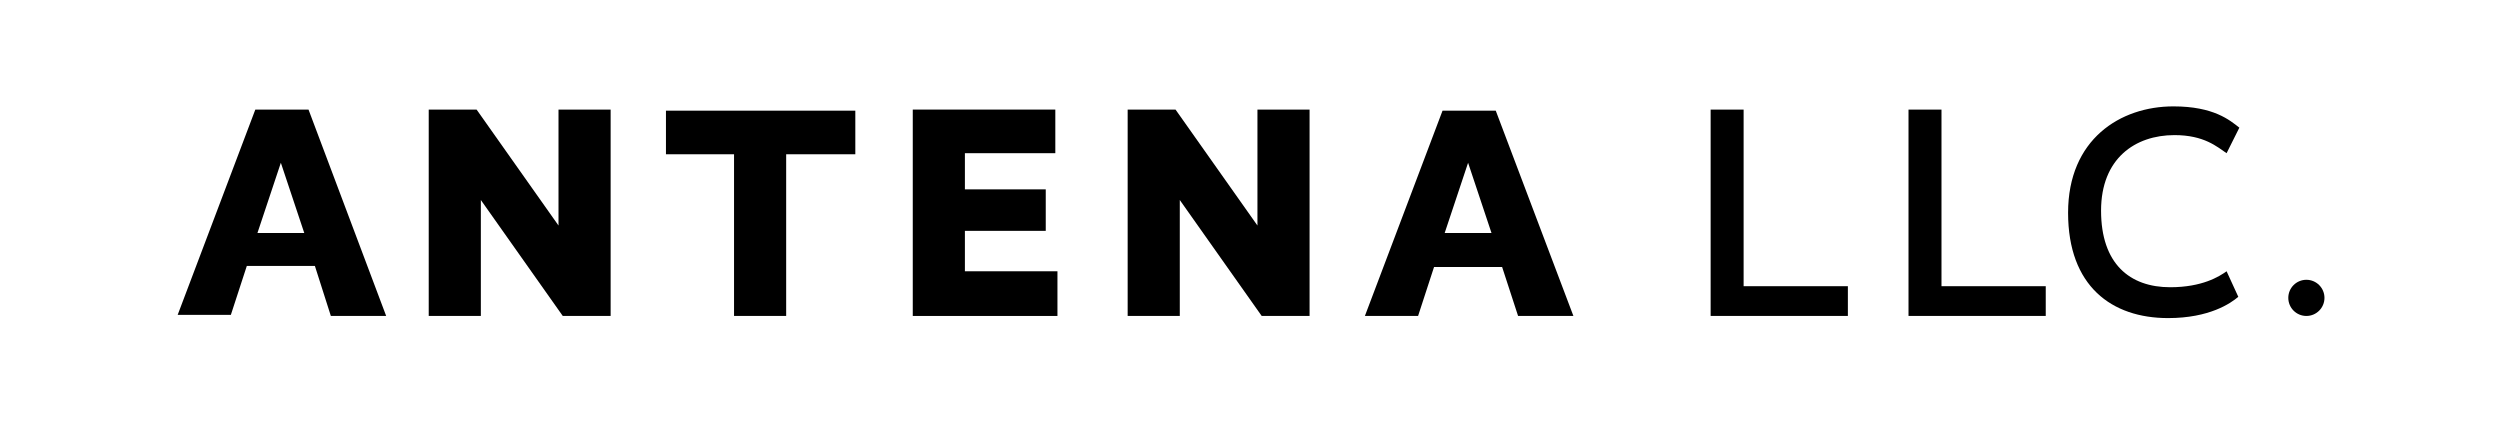
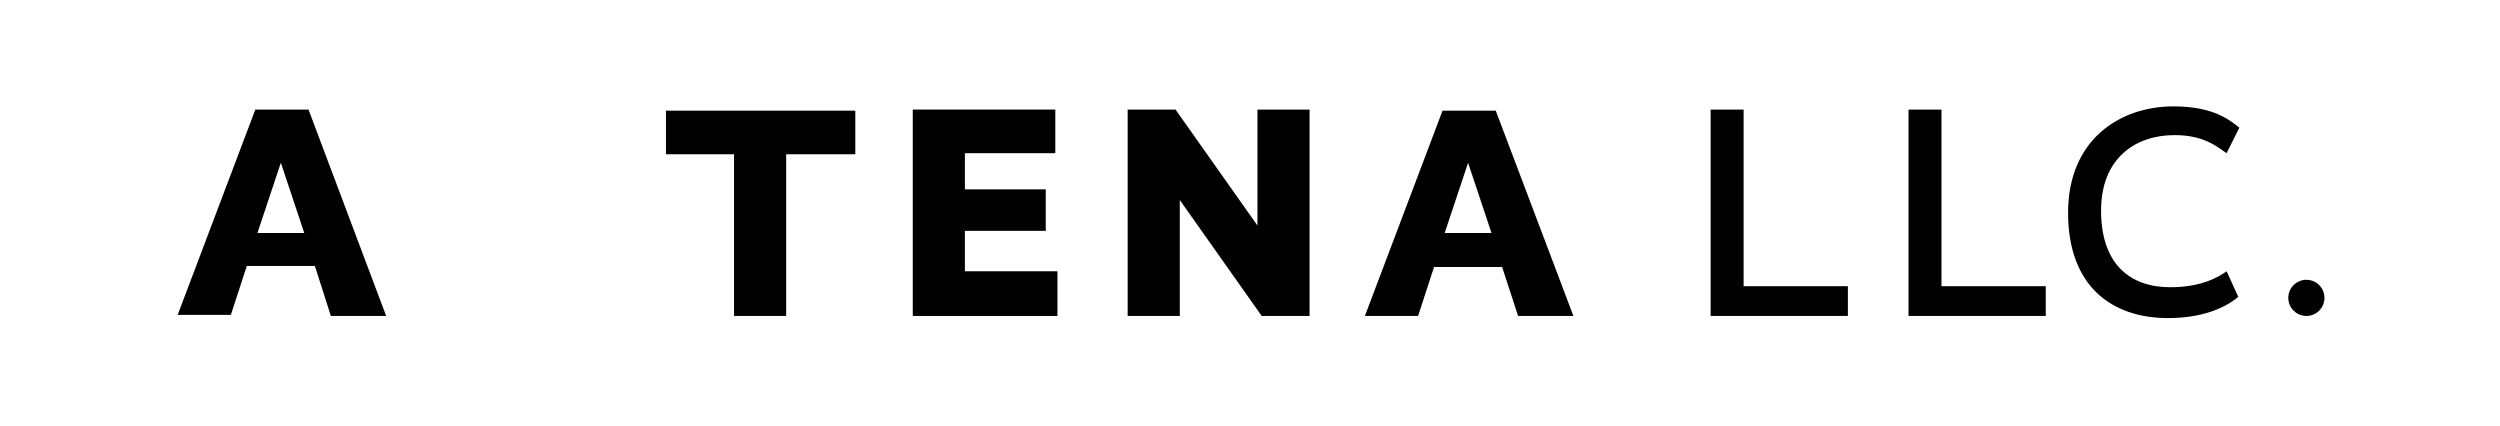
<svg xmlns="http://www.w3.org/2000/svg" version="1.1" id="レイヤー_1" x="0px" y="0px" viewBox="0 0 235 40" style="enable-background:new 0 0 235 40;" xml:space="preserve">
  <g>
    <path d="M36.3,29.7h-5.2L29.6,25h-6.4l-1.5,4.6h-5L24,10.3h5L36.3,29.7z M26.4,15.3L26.4,15.3l-2.2,6.6h4.4L26.4,15.3z" />
-     <path d="M57.4,29.7h-4.5l-7.7-10.9h0v10.9h-4.9V10.3h4.5l7.7,10.9h0V10.3h4.9V29.7z" />
    <path d="M80.3,14.5h-6.4v15.2h-4.9V14.5h-6.4v-4.1h17.8V14.5z" />
    <path d="M99.2,14.4h-8.5v3.4h7.6v3.9h-7.6v3.8h8.7v4.2H85.8V10.3h13.4V14.4z" />
    <path d="M123.1,29.7h-4.5l-7.7-10.9h0v10.9H106V10.3h4.5l7.7,10.9h0V10.3h4.9V29.7z" />
    <path d="M147.9,29.7h-5.2l-1.5-4.6h-6.4l-1.5,4.6h-5l7.3-19.3h5L147.9,29.7z M138,15.3L138,15.3l-2.2,6.6h4.4L138,15.3z" />
    <path d="M163.8,26.9h9.9v2.8h-12.9V10.3h3.1V26.9z" />
    <path d="M182.4,26.9h9.9v2.8h-12.9V10.3h3.1V26.9z" />
    <path d="M204.3,10c3.8,0,5.3,1.3,6.2,2l-1.2,2.4c-0.9-0.6-2.1-1.7-4.9-1.7c-3.7,0-6.9,2.2-6.9,7.1c0,5,2.7,7.2,6.5,7.2   c3,0,4.6-1,5.3-1.5l1.1,2.4c-0.7,0.6-2.7,2-6.6,2c-5.3,0-9.4-3-9.4-9.9C194.4,13.1,199.3,10,204.3,10z" />
  </g>
  <circle cx="216.8" cy="28" r="1.7" />
</svg>